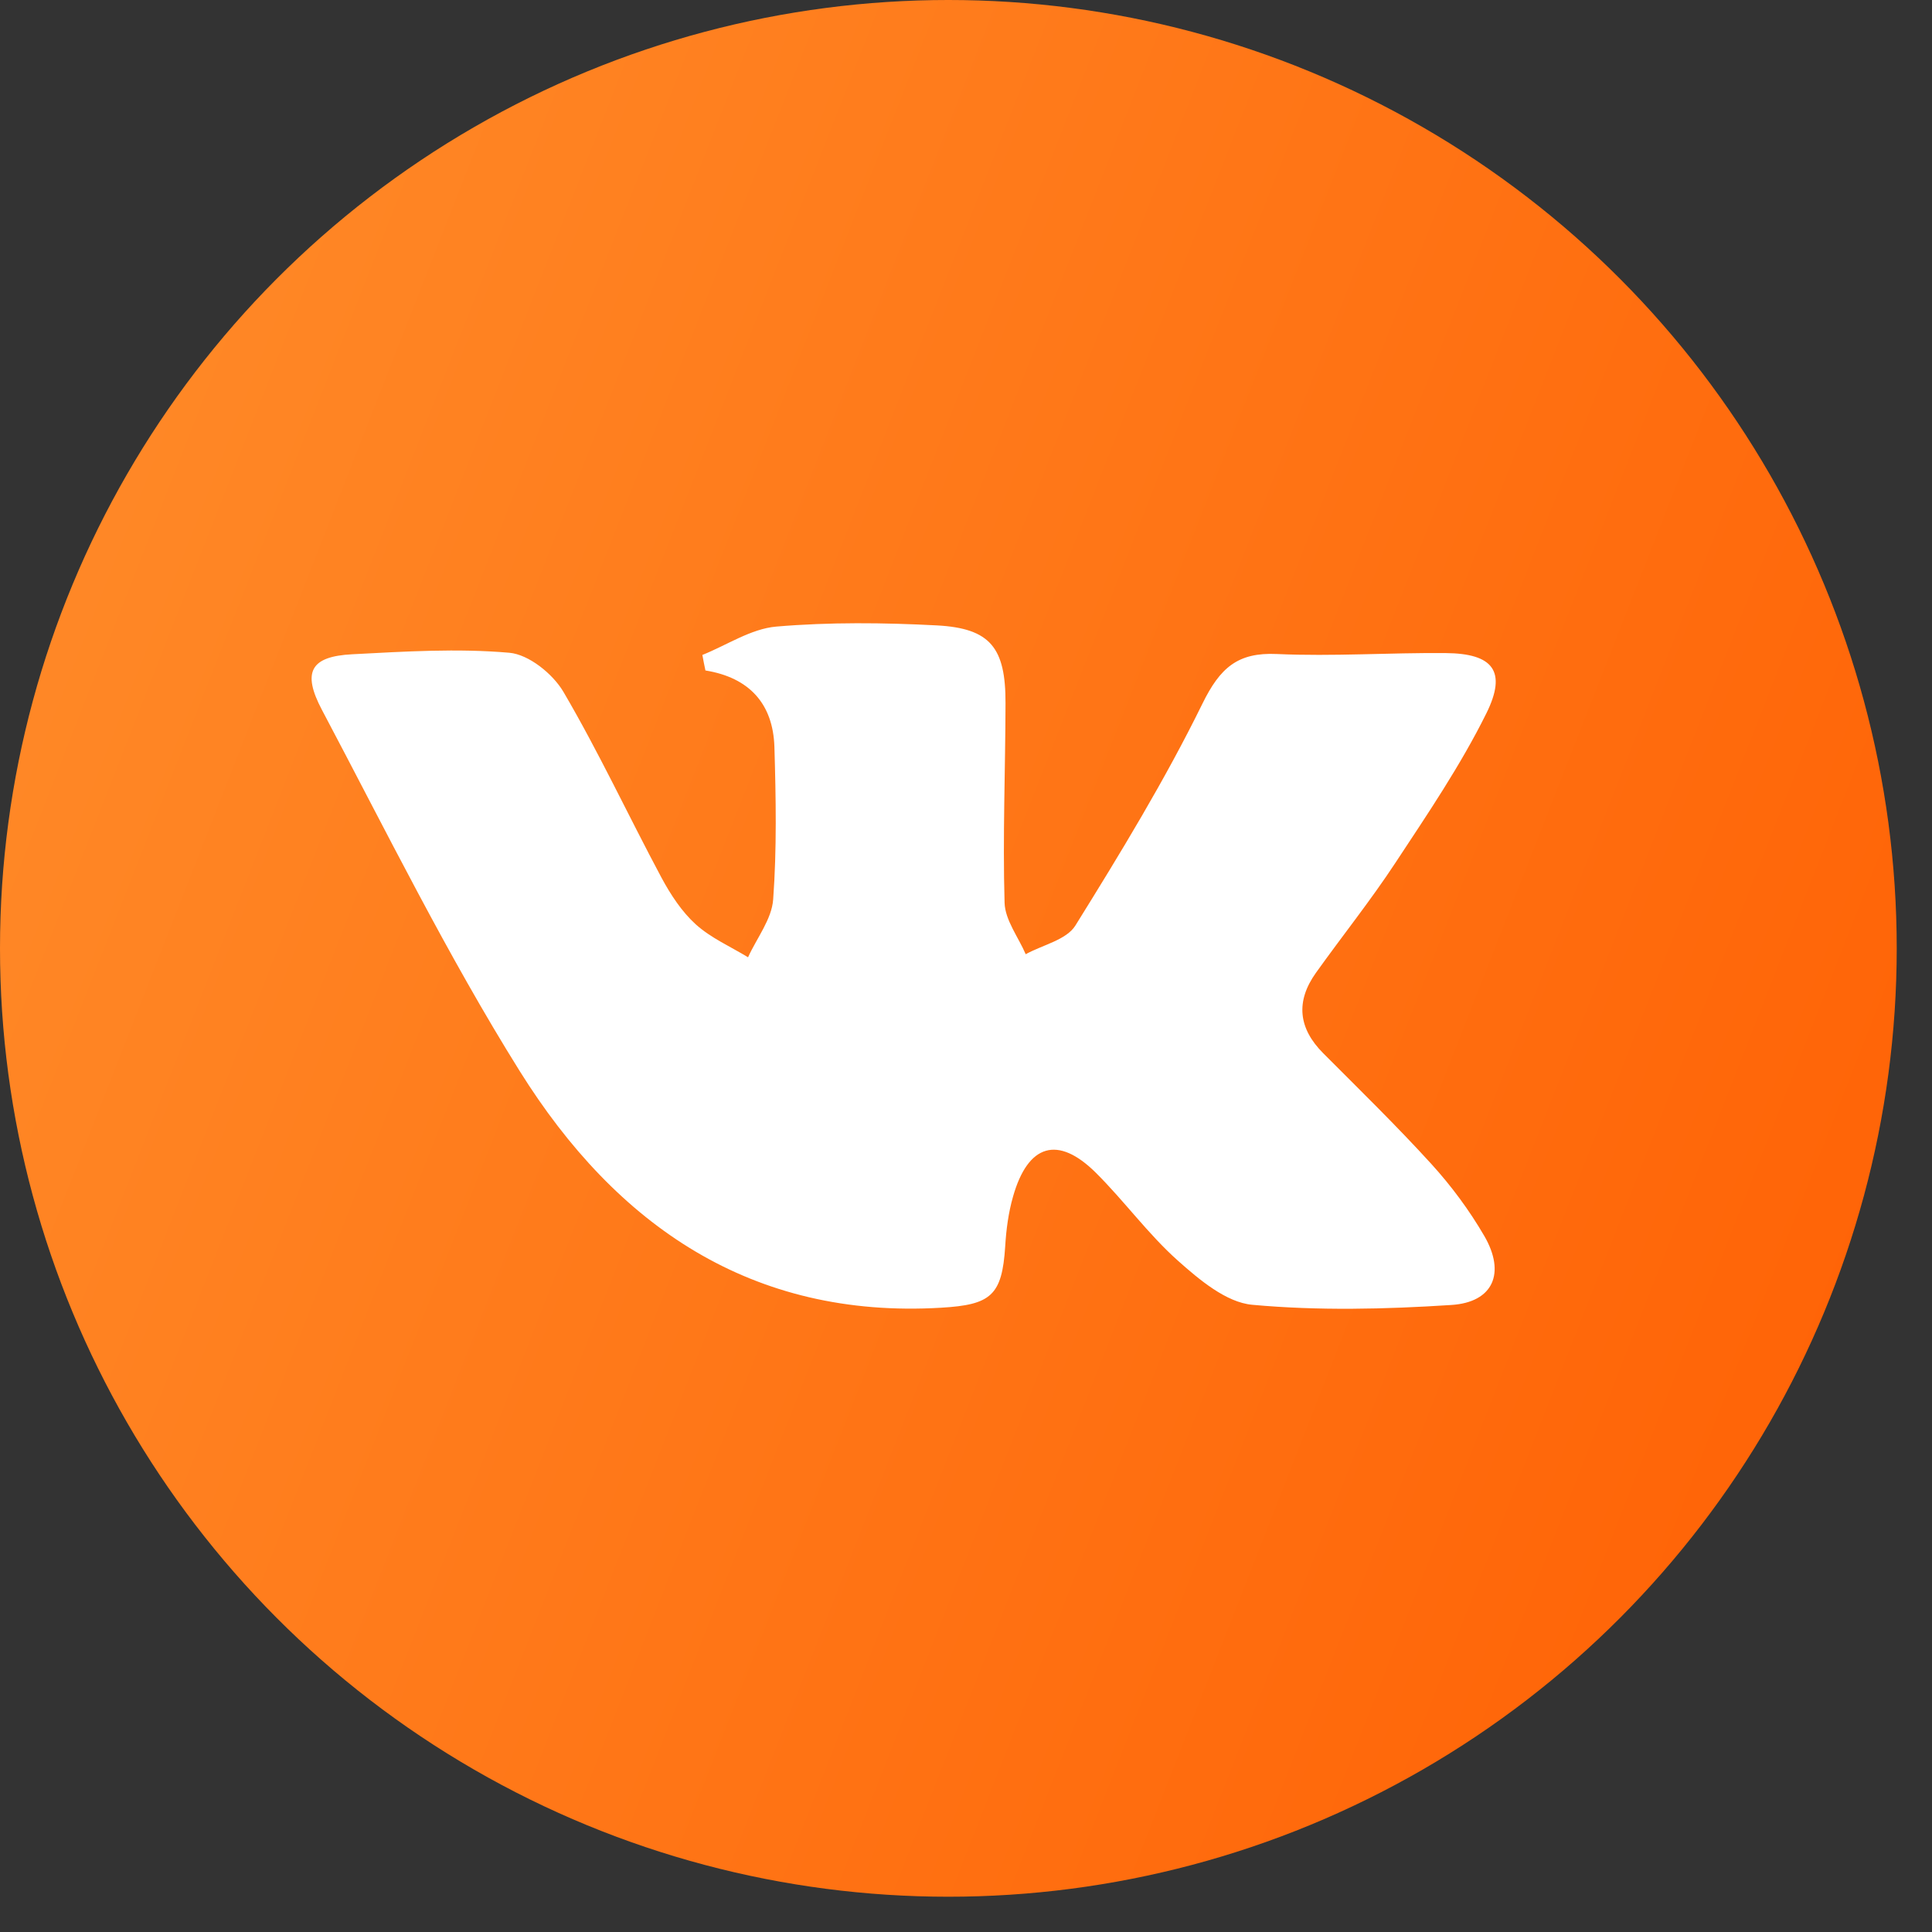
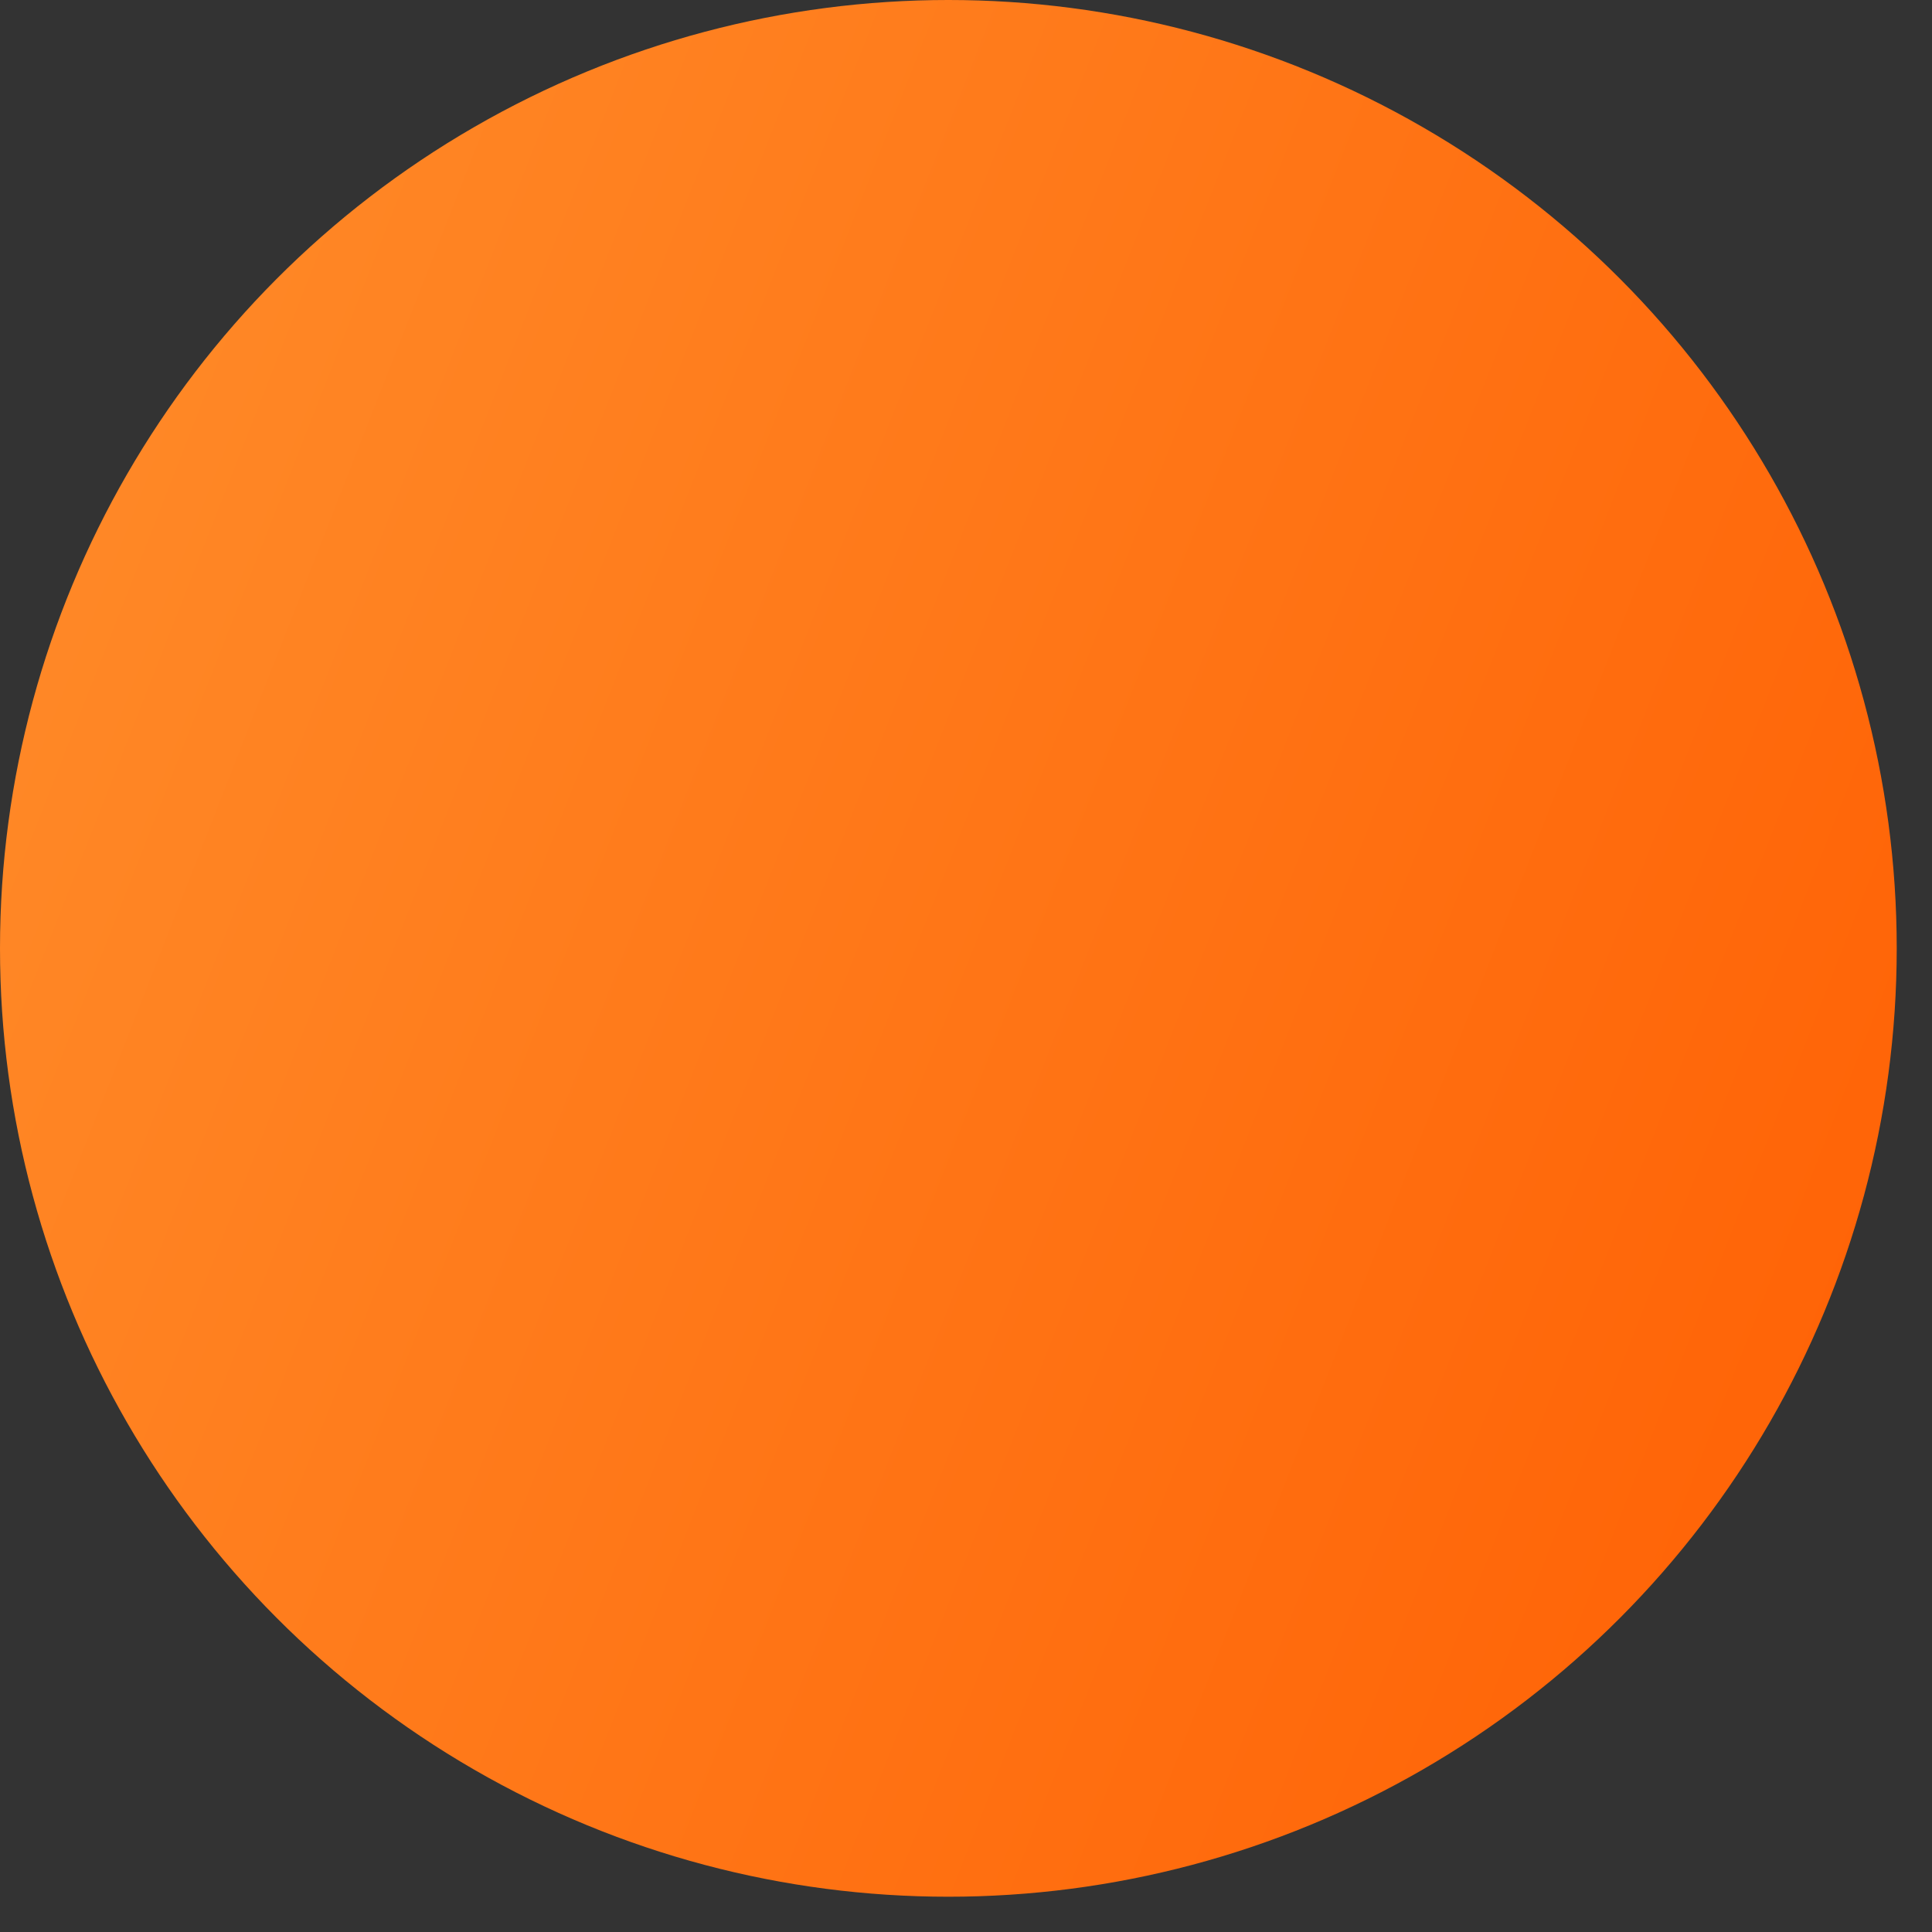
<svg xmlns="http://www.w3.org/2000/svg" width="31" height="31" viewBox="0 0 31 31" fill="none">
  <rect x="0" y="0" width="31" height="31" fill="#333333" stroke="none" />
  <circle cx="15.217" cy="15.217" r="15.217" fill="url(#paint0_linear_121_1609)" />
-   <path d="M11.27 10.509C11.664 10.351 12.051 10.089 12.455 10.054C13.31 9.981 14.176 9.99 15.035 10.035C15.891 10.082 16.137 10.393 16.134 11.284C16.132 12.351 16.088 13.418 16.119 14.485C16.127 14.763 16.34 15.036 16.458 15.311C16.73 15.161 17.111 15.082 17.255 14.851C17.977 13.69 18.692 12.517 19.294 11.29C19.576 10.716 19.858 10.465 20.488 10.494C21.389 10.535 22.294 10.471 23.197 10.479C23.956 10.485 24.185 10.769 23.849 11.447C23.435 12.282 22.907 13.06 22.393 13.84C21.994 14.447 21.538 15.017 21.115 15.609C20.787 16.069 20.832 16.499 21.232 16.9C21.817 17.487 22.411 18.066 22.969 18.679C23.288 19.03 23.577 19.42 23.816 19.831C24.162 20.426 23.961 20.896 23.288 20.939C22.225 21.008 21.15 21.033 20.093 20.936C19.675 20.898 19.245 20.535 18.9 20.228C18.423 19.803 18.04 19.271 17.585 18.819C16.976 18.213 16.495 18.355 16.255 19.199C16.181 19.456 16.145 19.73 16.129 19.998C16.079 20.79 15.898 20.936 15.102 20.983C12.063 21.164 9.891 19.668 8.341 17.189C7.177 15.326 6.198 13.341 5.167 11.393C4.84 10.777 4.989 10.532 5.653 10.498C6.492 10.454 7.34 10.401 8.173 10.474C8.483 10.501 8.87 10.811 9.041 11.102C9.608 12.069 10.084 13.092 10.613 14.081C10.76 14.354 10.939 14.628 11.164 14.832C11.407 15.051 11.72 15.188 12.003 15.36C12.143 15.051 12.383 14.75 12.406 14.432C12.465 13.621 12.45 12.802 12.426 11.988C12.405 11.289 12.019 10.871 11.319 10.758C11.301 10.675 11.285 10.592 11.27 10.509Z" fill="white" />
  <defs>
    <linearGradient id="paint0_linear_121_1609" x1="-2.084" y1="-9.638" x2="42.625" y2="7.887" gradientUnits="userSpaceOnUse">
      <stop stop-color="#FF9330" />
      <stop offset="0.974" stop-color="#FF5D01" />
      <stop offset="1" stop-color="#FF5C00" />
    </linearGradient>
  </defs>
</svg>